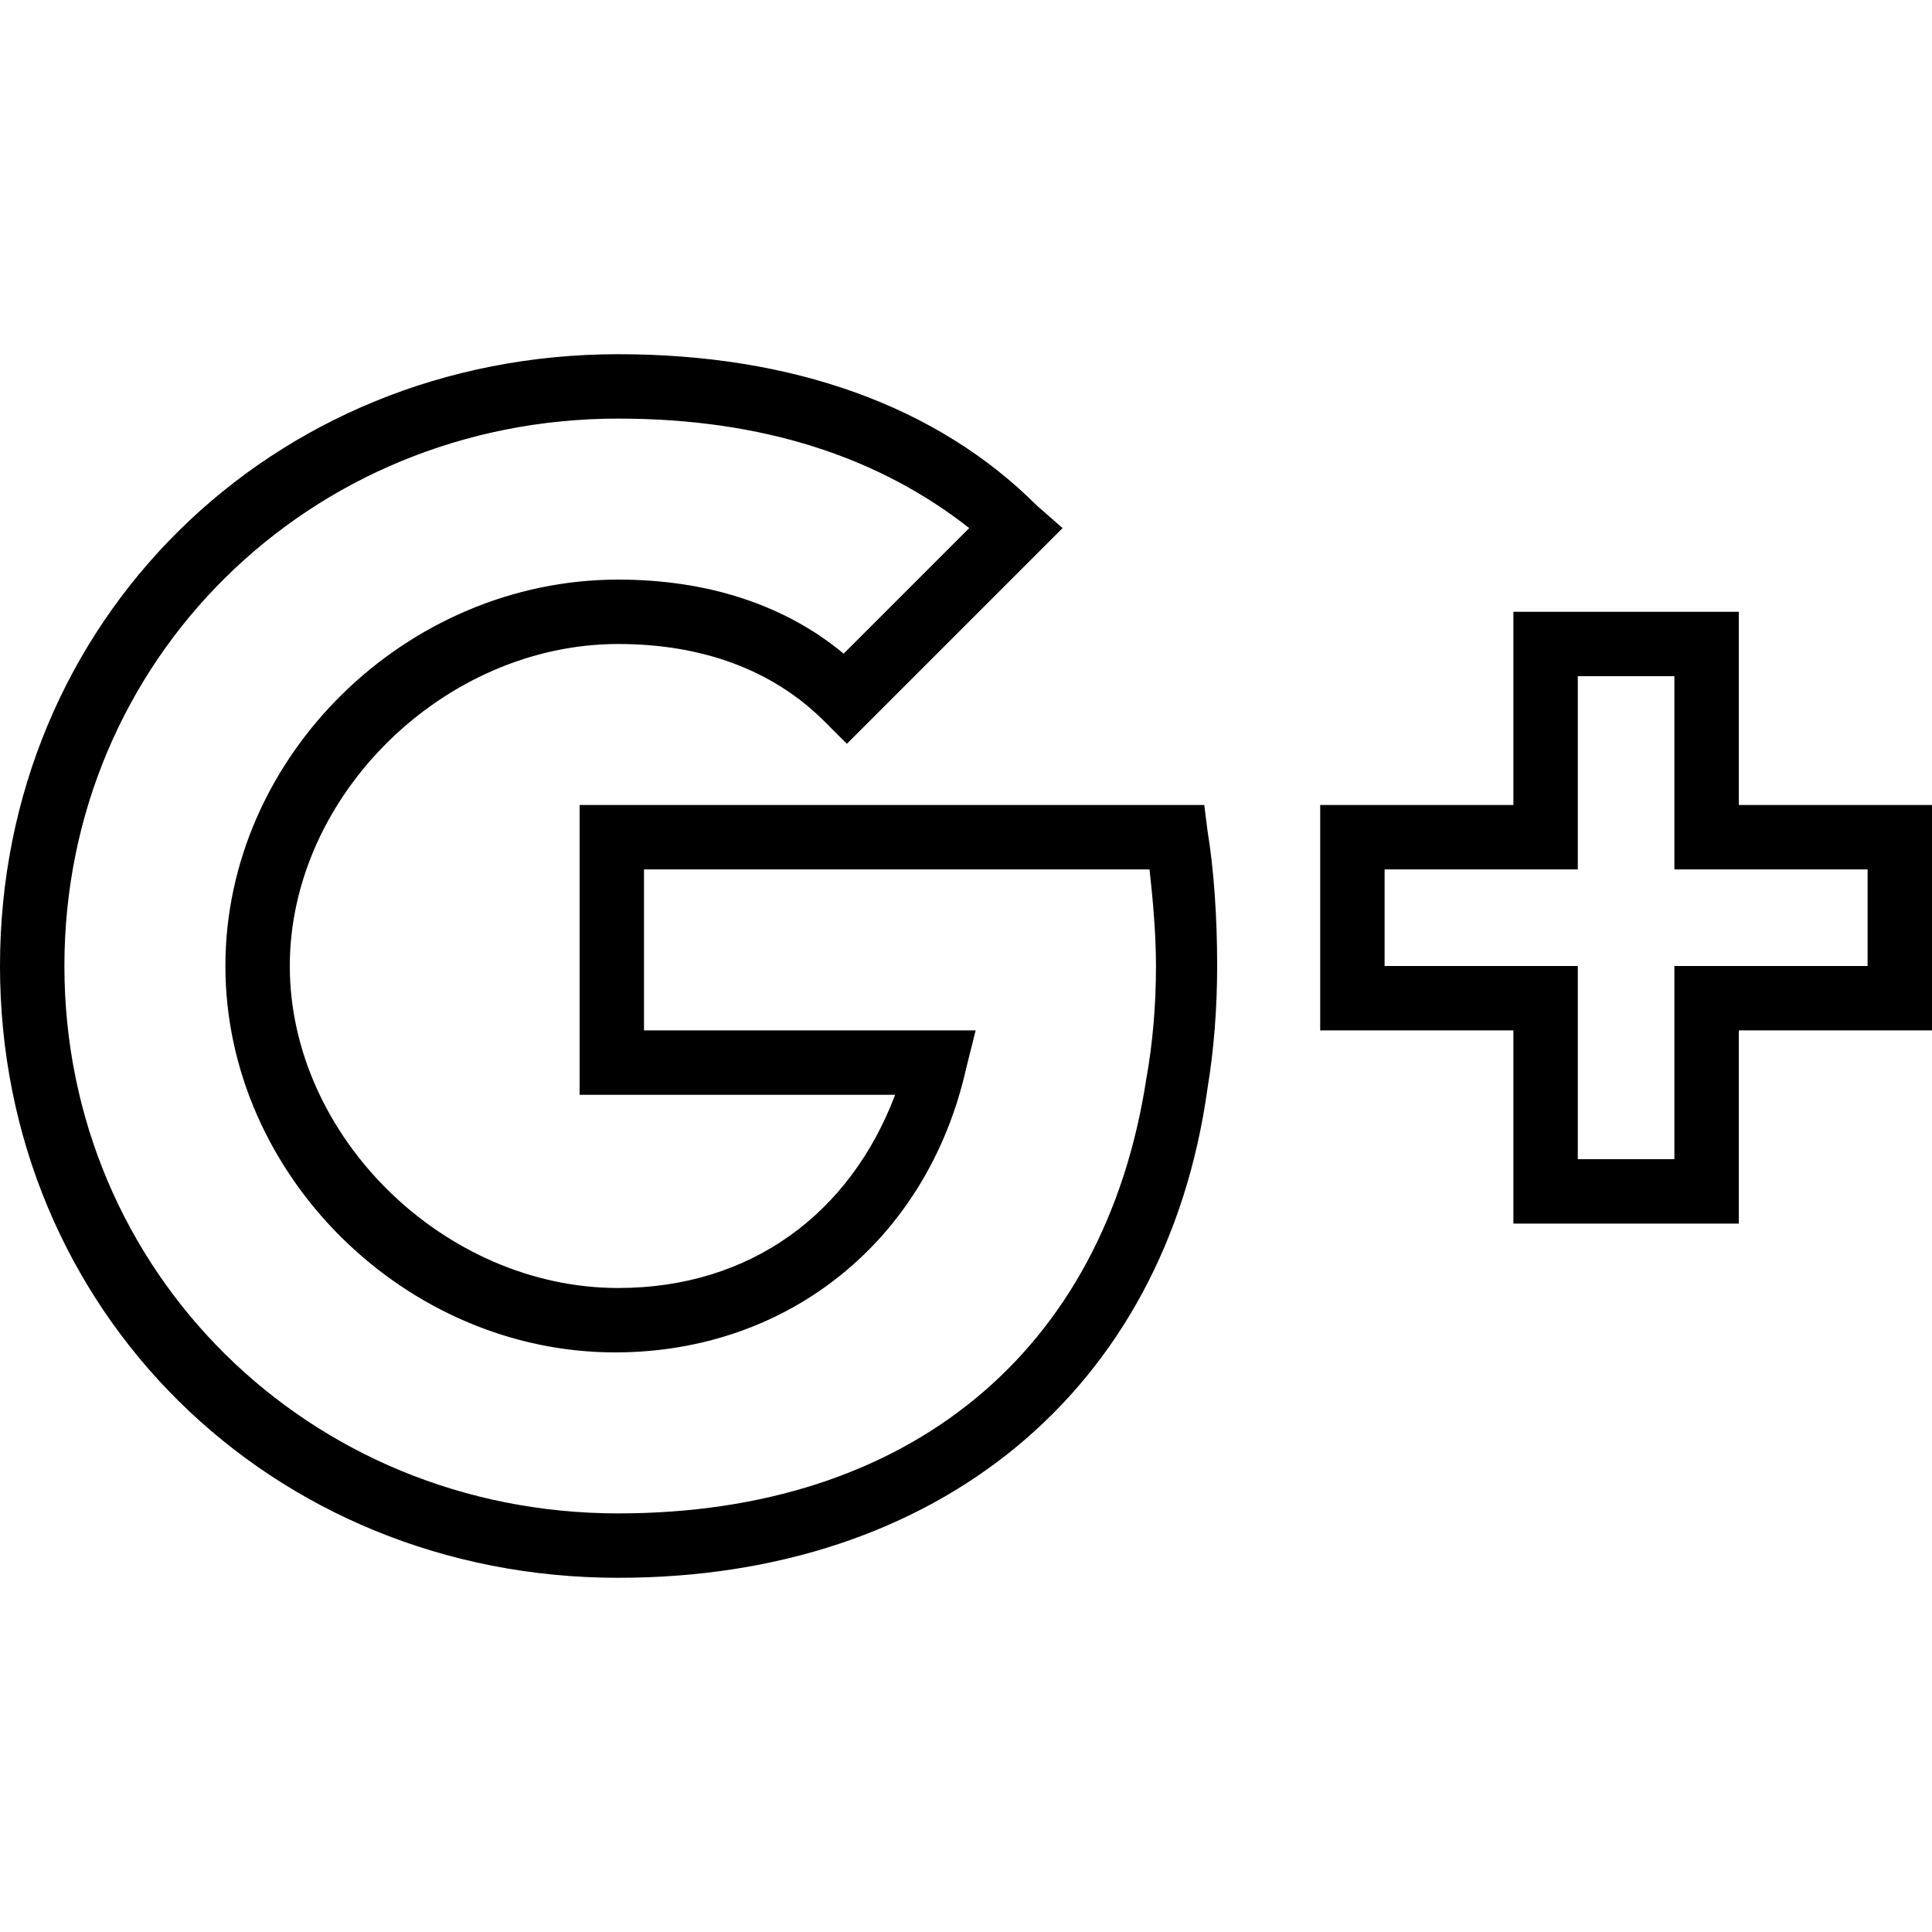
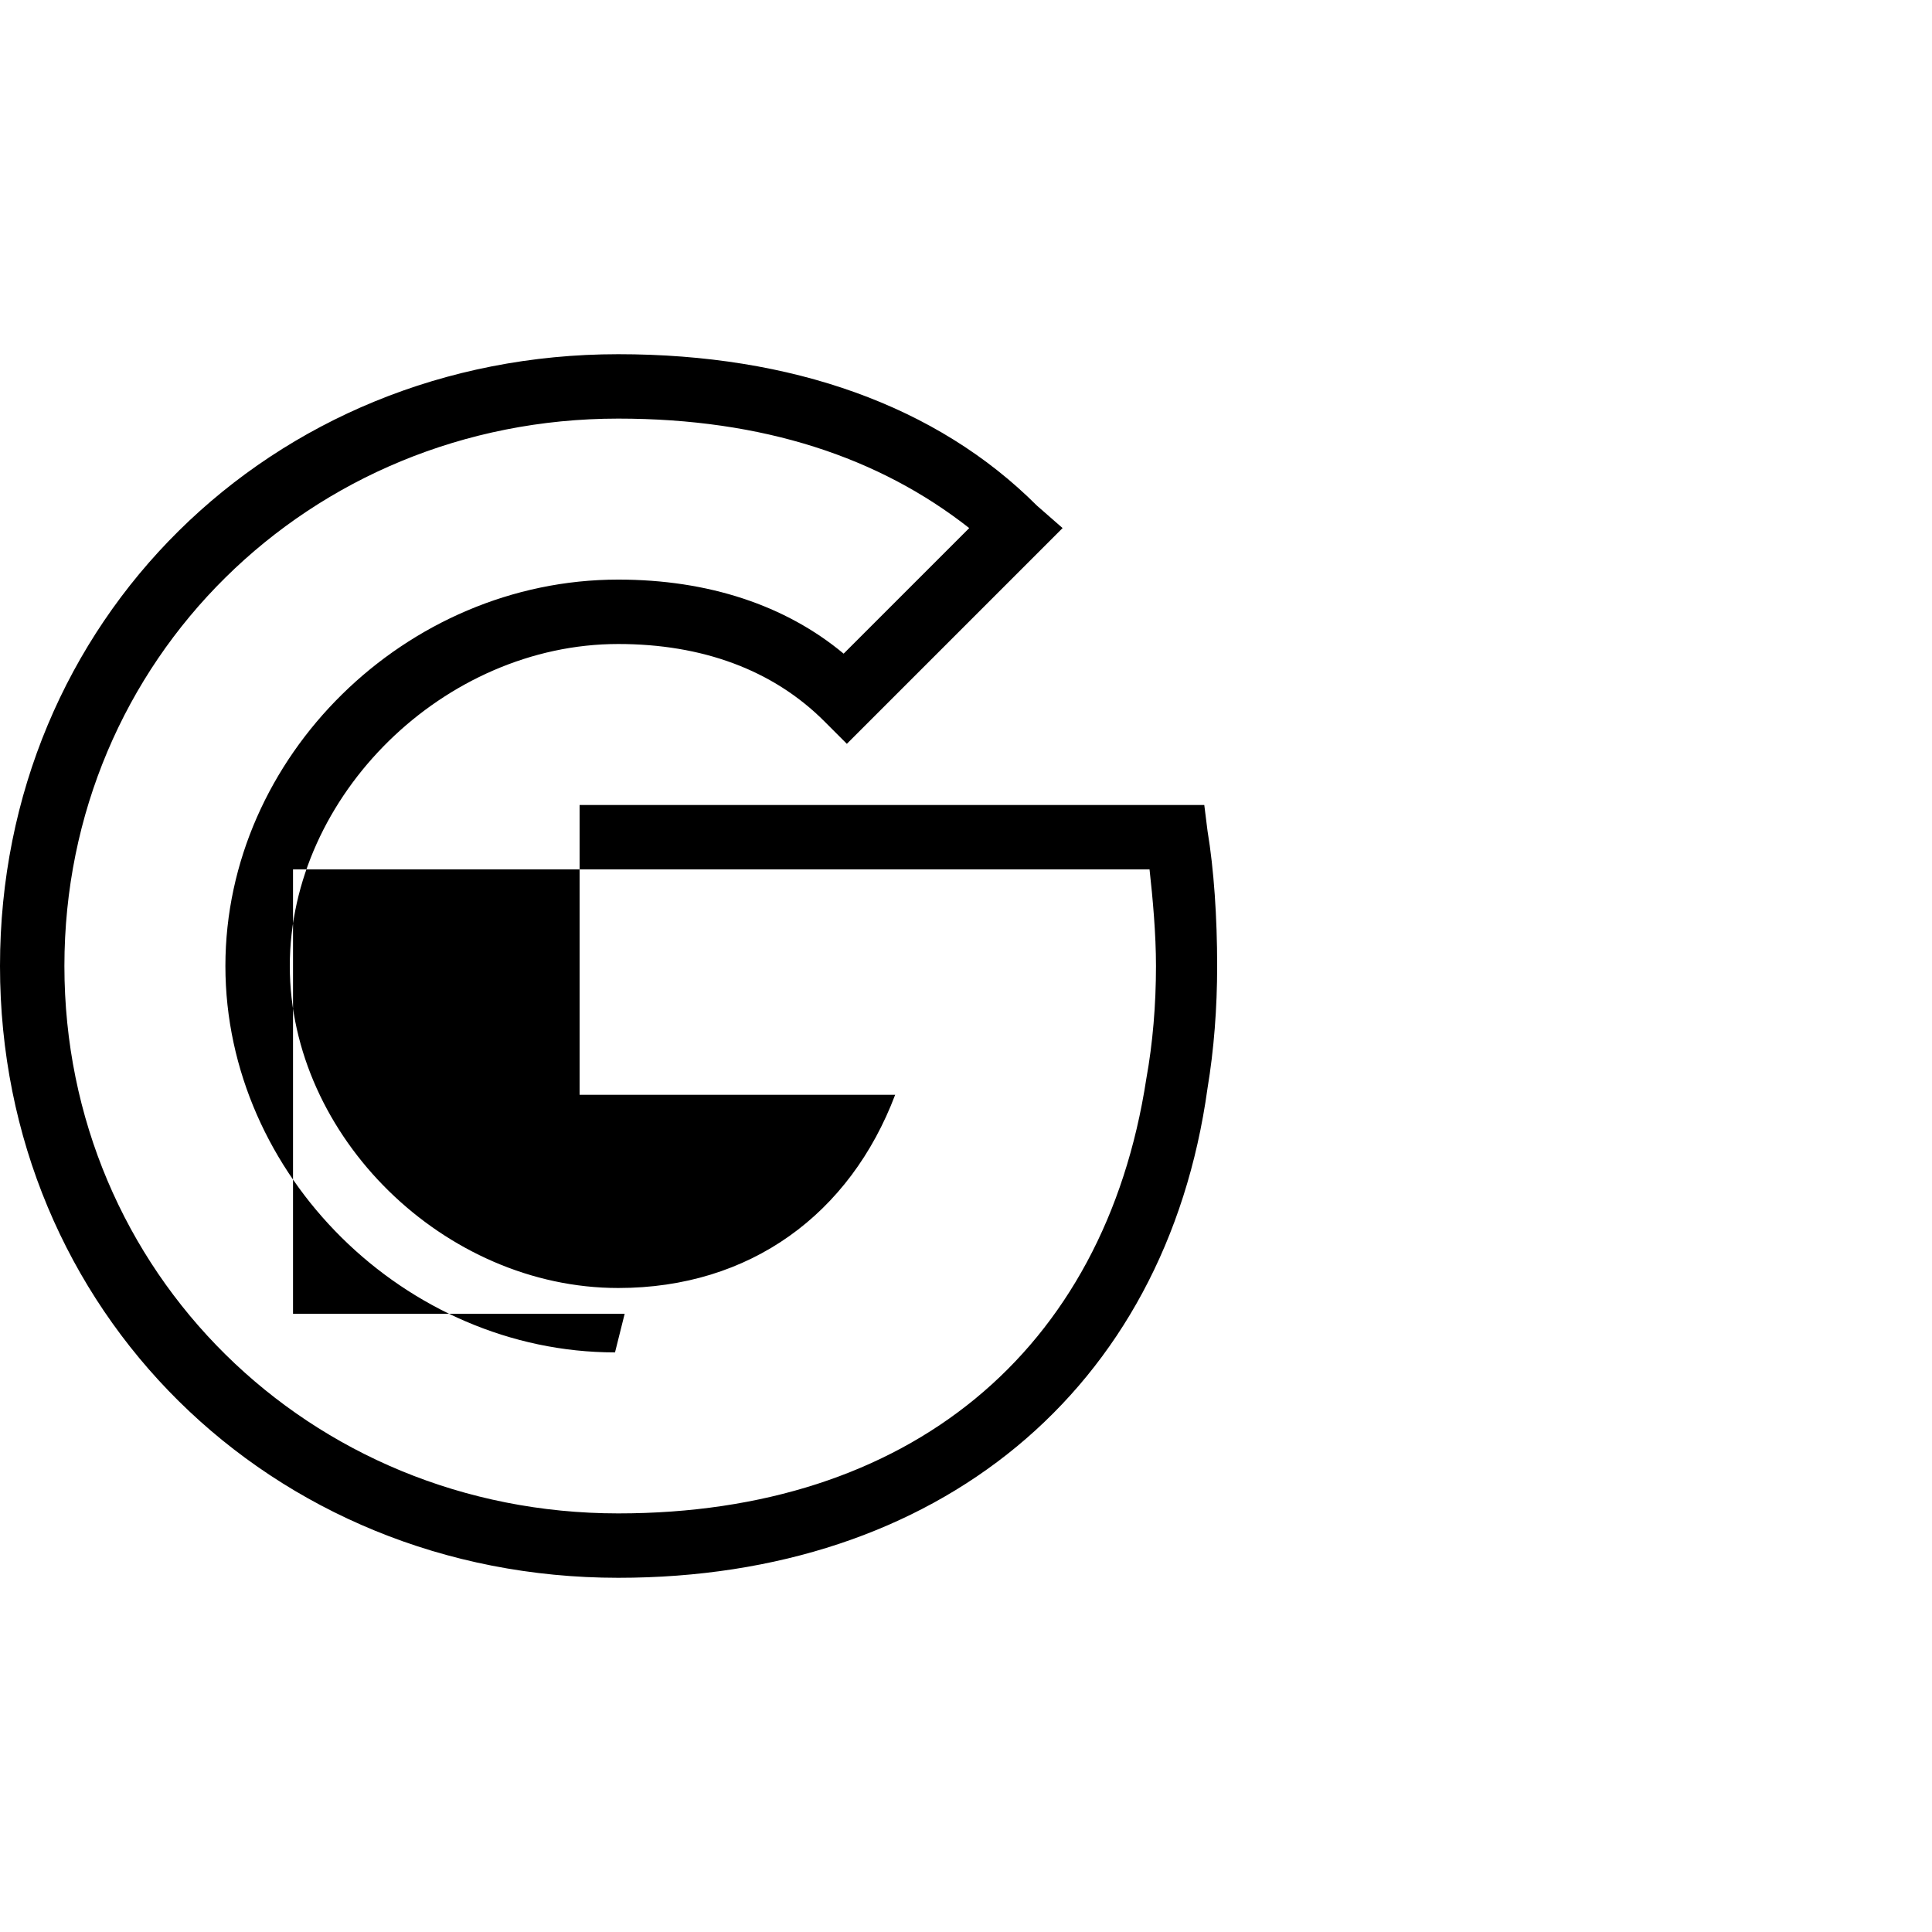
<svg xmlns="http://www.w3.org/2000/svg" fill="#000000" height="800px" width="800px" version="1.1" id="Layer_1" viewBox="0 0 512 512" xml:space="preserve">
  <g transform="translate(1 1)">
    <g>
      <g>
-         <path d="M318.147,212.333H152.6v76.8h83.627c-11.947,31.573-38.4,51.2-73.387,51.2c-46.08,0-87.04-40.107-87.04-85.333     s40.96-85.333,87.04-85.333c22.187,0,40.96,6.827,54.613,20.48l5.973,5.973l57.173-57.173l-6.827-5.973     C247.32,106.52,208.92,92.867,162.84,92.867C70.68,92.867-1,163.693-1,255s71.68,162.133,163.84,162.133     c84.48,0,145.067-49.493,156.16-129.707c1.707-10.24,2.56-21.333,2.56-32.427c0-12.8-0.853-25.6-2.56-35.84L318.147,212.333z      M302.787,284.867c-11.093,72.533-63.147,115.2-139.947,115.2c-81.92,0-146.773-64-146.773-145.067S80.92,109.933,162.84,109.933     c38.4,0,69.12,10.24,93.013,29.013l-33.28,33.28c-15.36-12.8-35.84-19.627-59.733-19.627c-56.32,0-104.107,46.933-104.107,102.4     s47.787,102.4,103.253,102.4c46.08,0,82.773-29.867,93.013-75.093l2.56-10.24h-87.893V229.4H303.64     c0.853,7.68,1.707,17.067,1.707,25.6C305.347,265.24,304.493,275.48,302.787,284.867z" />
-         <path d="M459.8,212.333v-51.2h-59.733v51.2h-51.2v59.733h51.2v51.2H459.8v-51.2H511v-59.733H459.8z M493.933,255h-51.2v51.2     h-25.6V255h-51.2v-25.6h51.2v-51.2h25.6v51.2h51.2V255z" />
+         <path d="M318.147,212.333H152.6v76.8h83.627c-11.947,31.573-38.4,51.2-73.387,51.2c-46.08,0-87.04-40.107-87.04-85.333     s40.96-85.333,87.04-85.333c22.187,0,40.96,6.827,54.613,20.48l5.973,5.973l57.173-57.173l-6.827-5.973     C247.32,106.52,208.92,92.867,162.84,92.867C70.68,92.867-1,163.693-1,255s71.68,162.133,163.84,162.133     c84.48,0,145.067-49.493,156.16-129.707c1.707-10.24,2.56-21.333,2.56-32.427c0-12.8-0.853-25.6-2.56-35.84L318.147,212.333z      M302.787,284.867c-11.093,72.533-63.147,115.2-139.947,115.2c-81.92,0-146.773-64-146.773-145.067S80.92,109.933,162.84,109.933     c38.4,0,69.12,10.24,93.013,29.013l-33.28,33.28c-15.36-12.8-35.84-19.627-59.733-19.627c-56.32,0-104.107,46.933-104.107,102.4     s47.787,102.4,103.253,102.4l2.56-10.24h-87.893V229.4H303.64     c0.853,7.68,1.707,17.067,1.707,25.6C305.347,265.24,304.493,275.48,302.787,284.867z" />
      </g>
    </g>
  </g>
</svg>